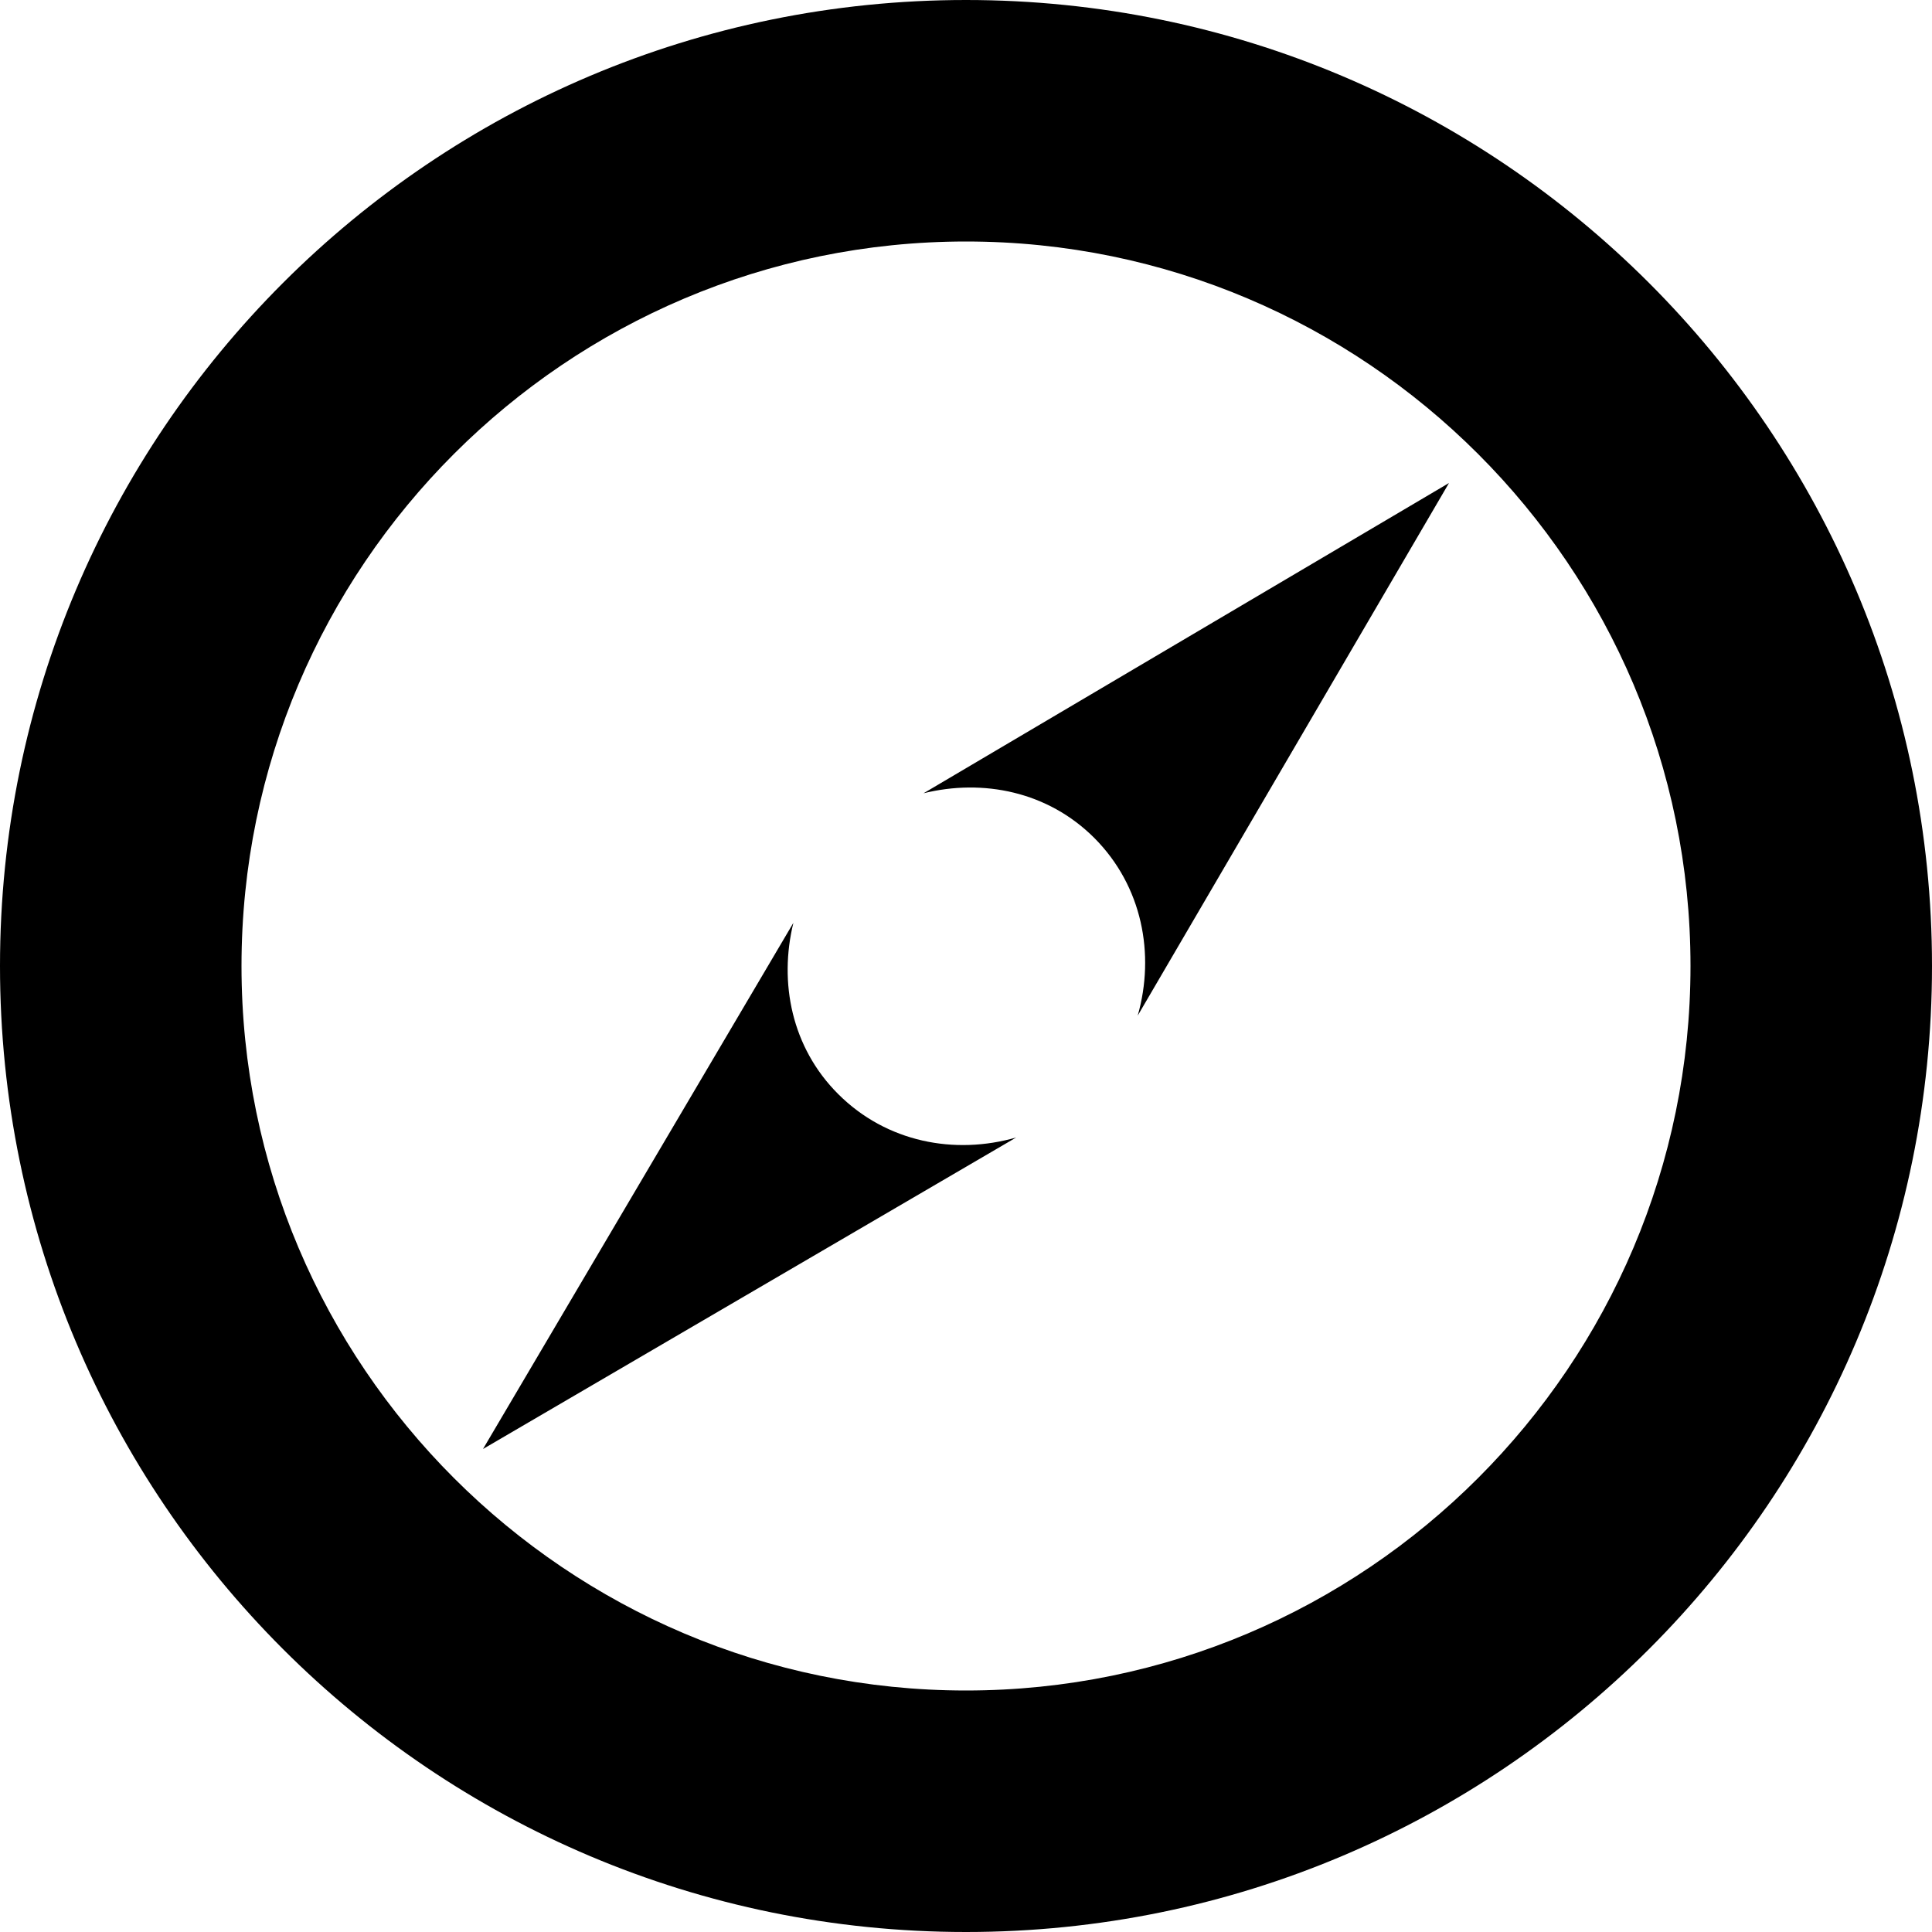
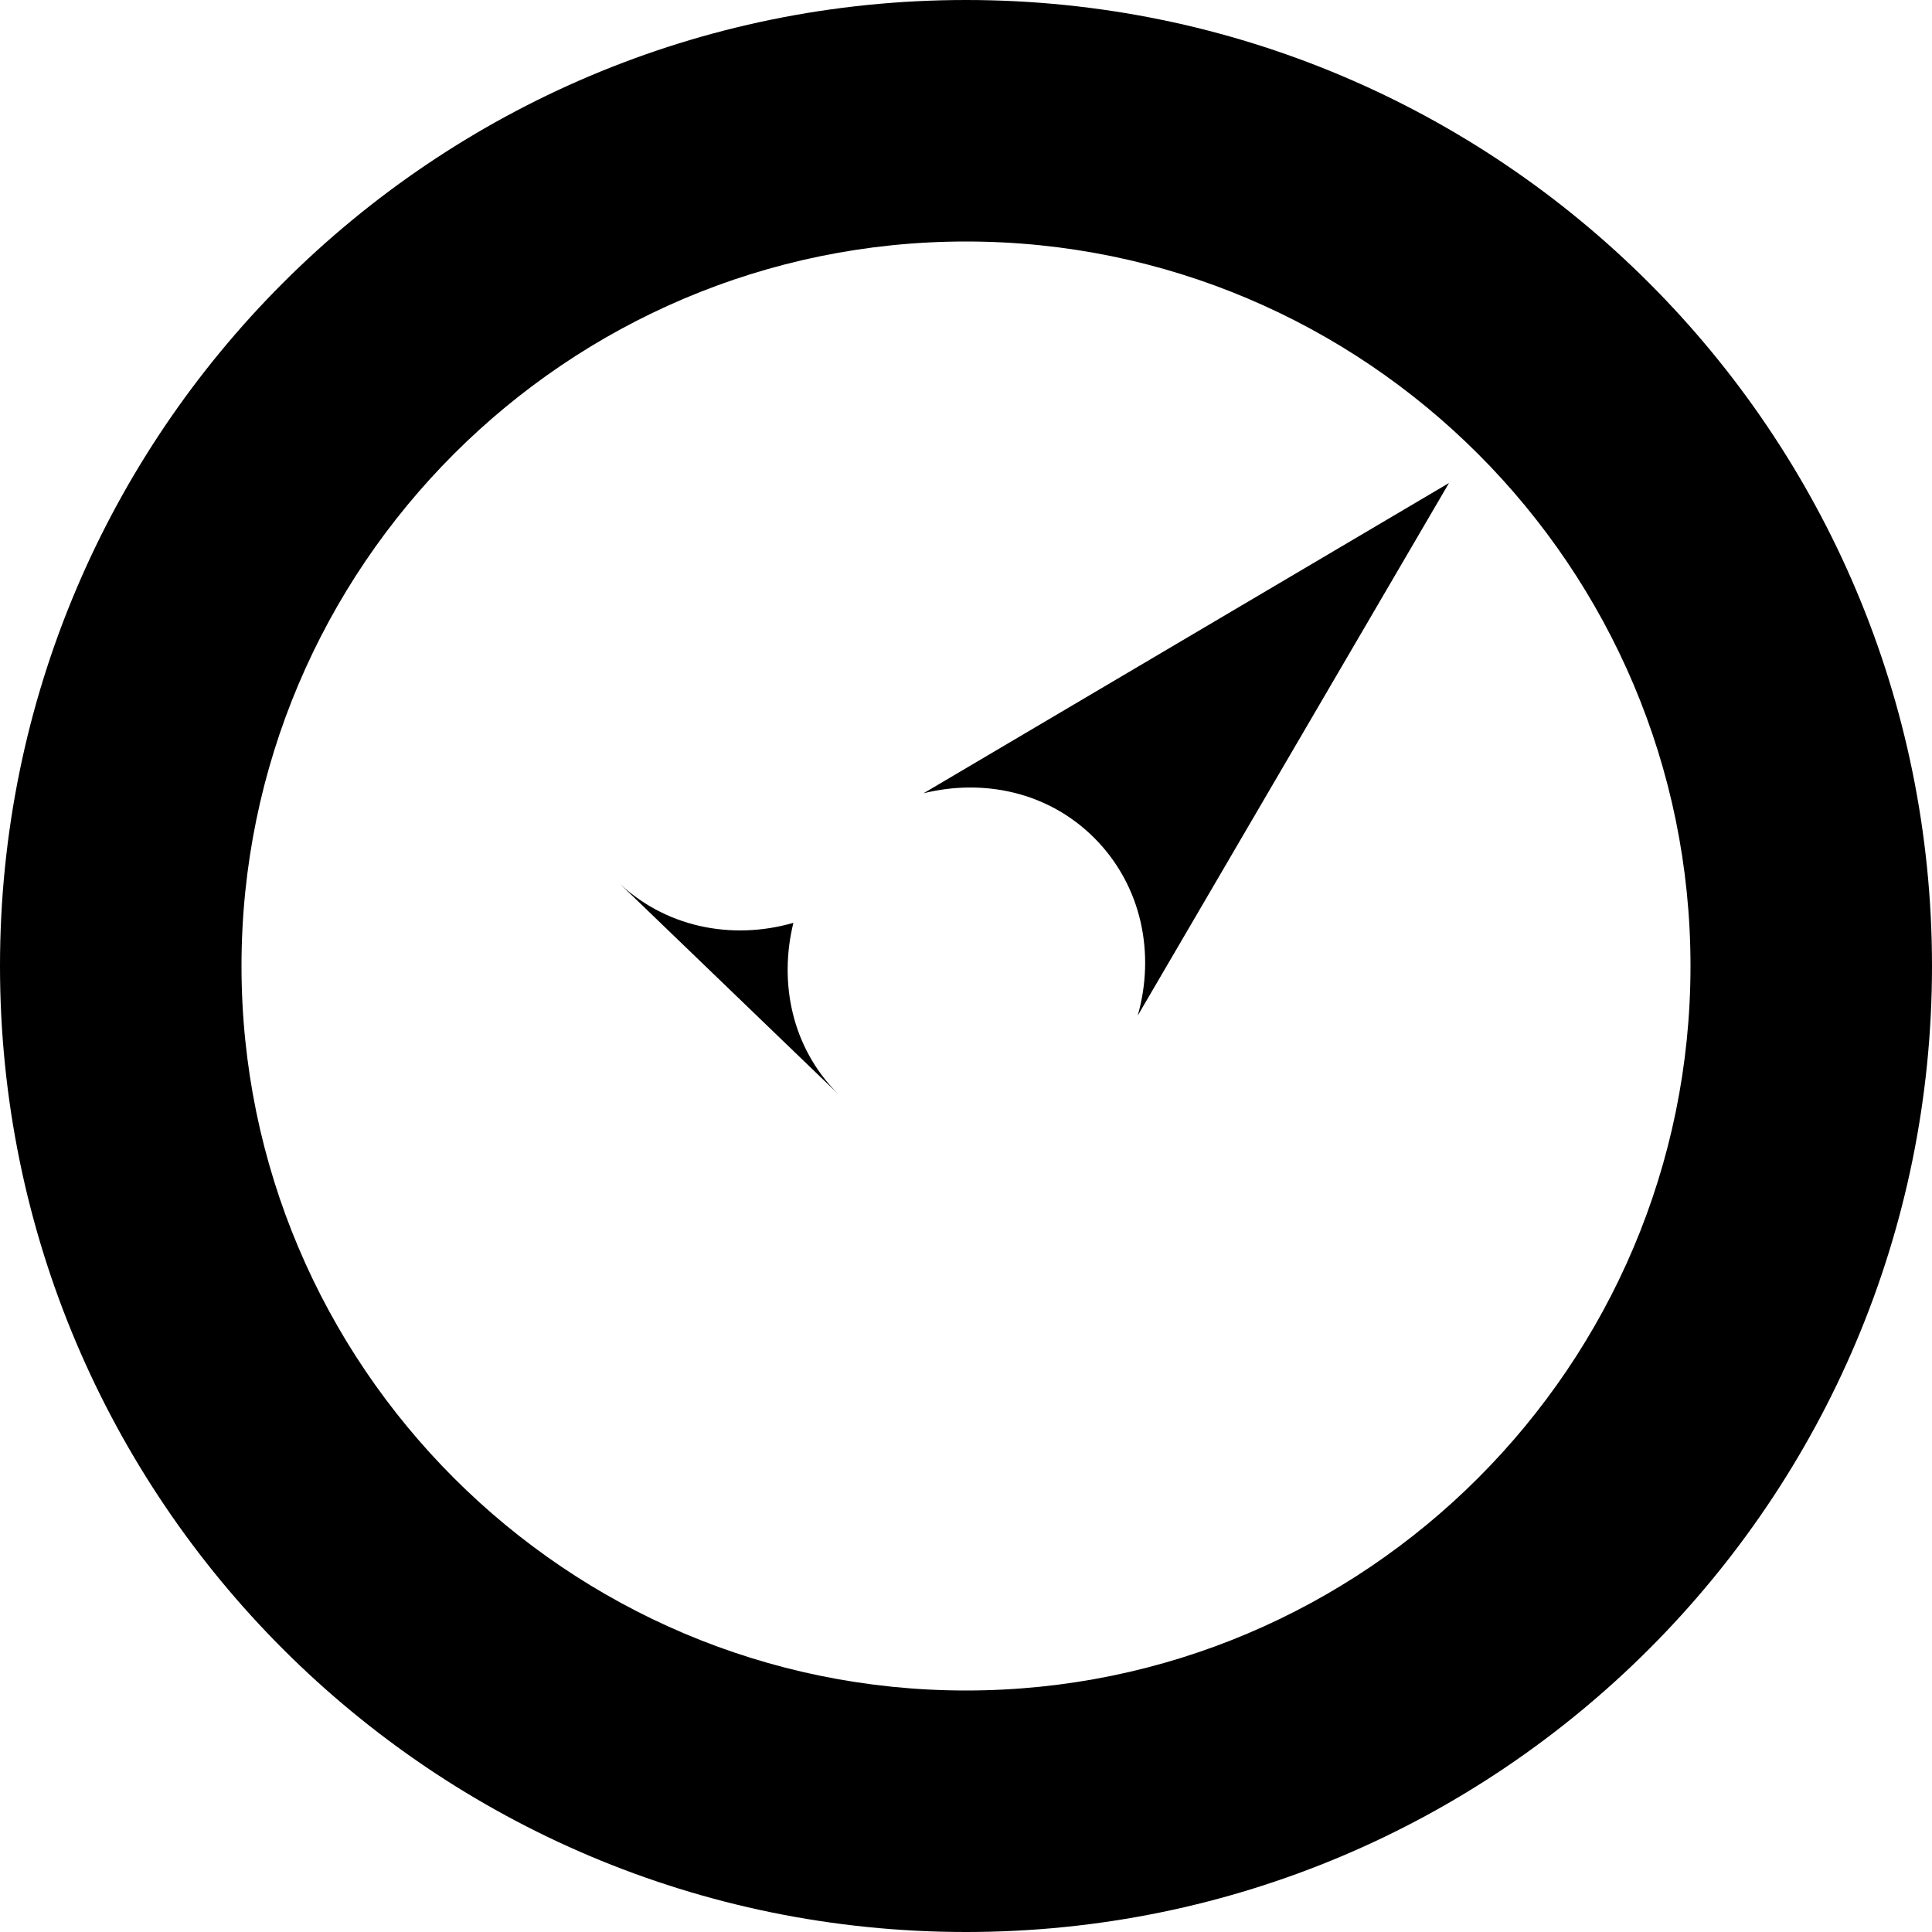
<svg xmlns="http://www.w3.org/2000/svg" version="1.1" width="32" height="32" viewBox="0 0 32 32">
-   <path d="M18.125 13.879c0.797 0.799 1.008 1.93 0.719 2.943l5.156-8.822-8.703 5.139c0.984-0.243 2.058-0.030 2.828 0.74zM13.883 18.121c-0.773-0.771-0.984-1.85-0.742-2.836l-5.141 8.715 8.832-5.16c-1.016 0.293-2.148 0.082-2.949-0.719zM16 4c6.617 0 12 5.383 12 12s-5.383 12-12 12-12-5.383-12-12 5.383-12 12-12zM16 0c-8.836 0-16 7.164-16 16s7.164 16 16 16 16-7.164 16-16-7.164-16-16-16v0z" />
+   <path d="M18.125 13.879c0.797 0.799 1.008 1.93 0.719 2.943l5.156-8.822-8.703 5.139c0.984-0.243 2.058-0.030 2.828 0.74zM13.883 18.121c-0.773-0.771-0.984-1.85-0.742-2.836c-1.016 0.293-2.148 0.082-2.949-0.719zM16 4c6.617 0 12 5.383 12 12s-5.383 12-12 12-12-5.383-12-12 5.383-12 12-12zM16 0c-8.836 0-16 7.164-16 16s7.164 16 16 16 16-7.164 16-16-7.164-16-16-16v0z" />
</svg>